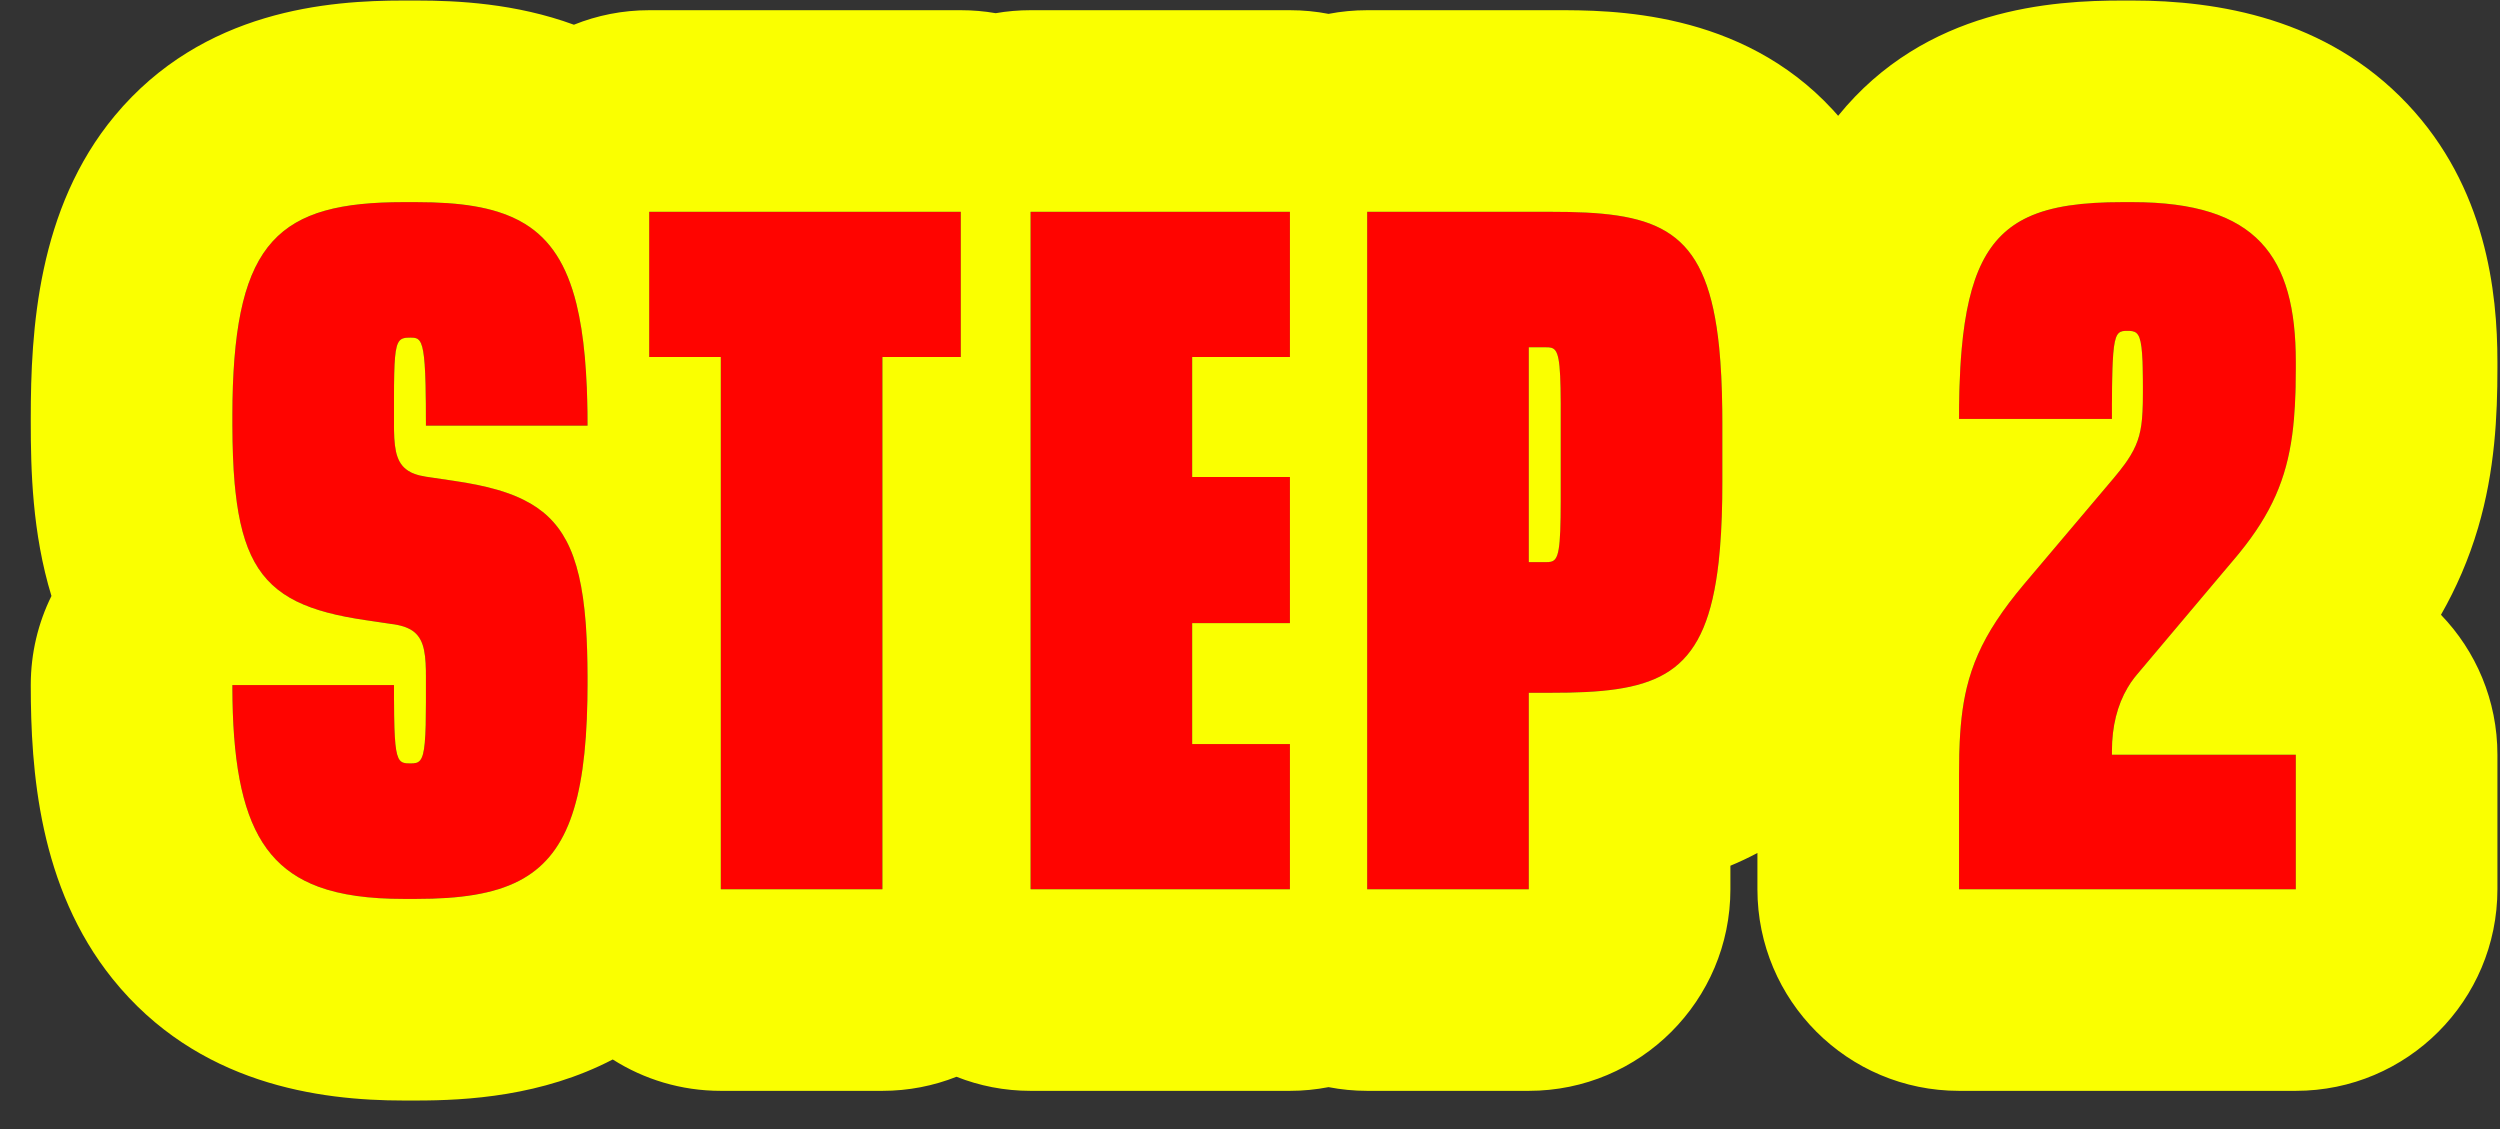
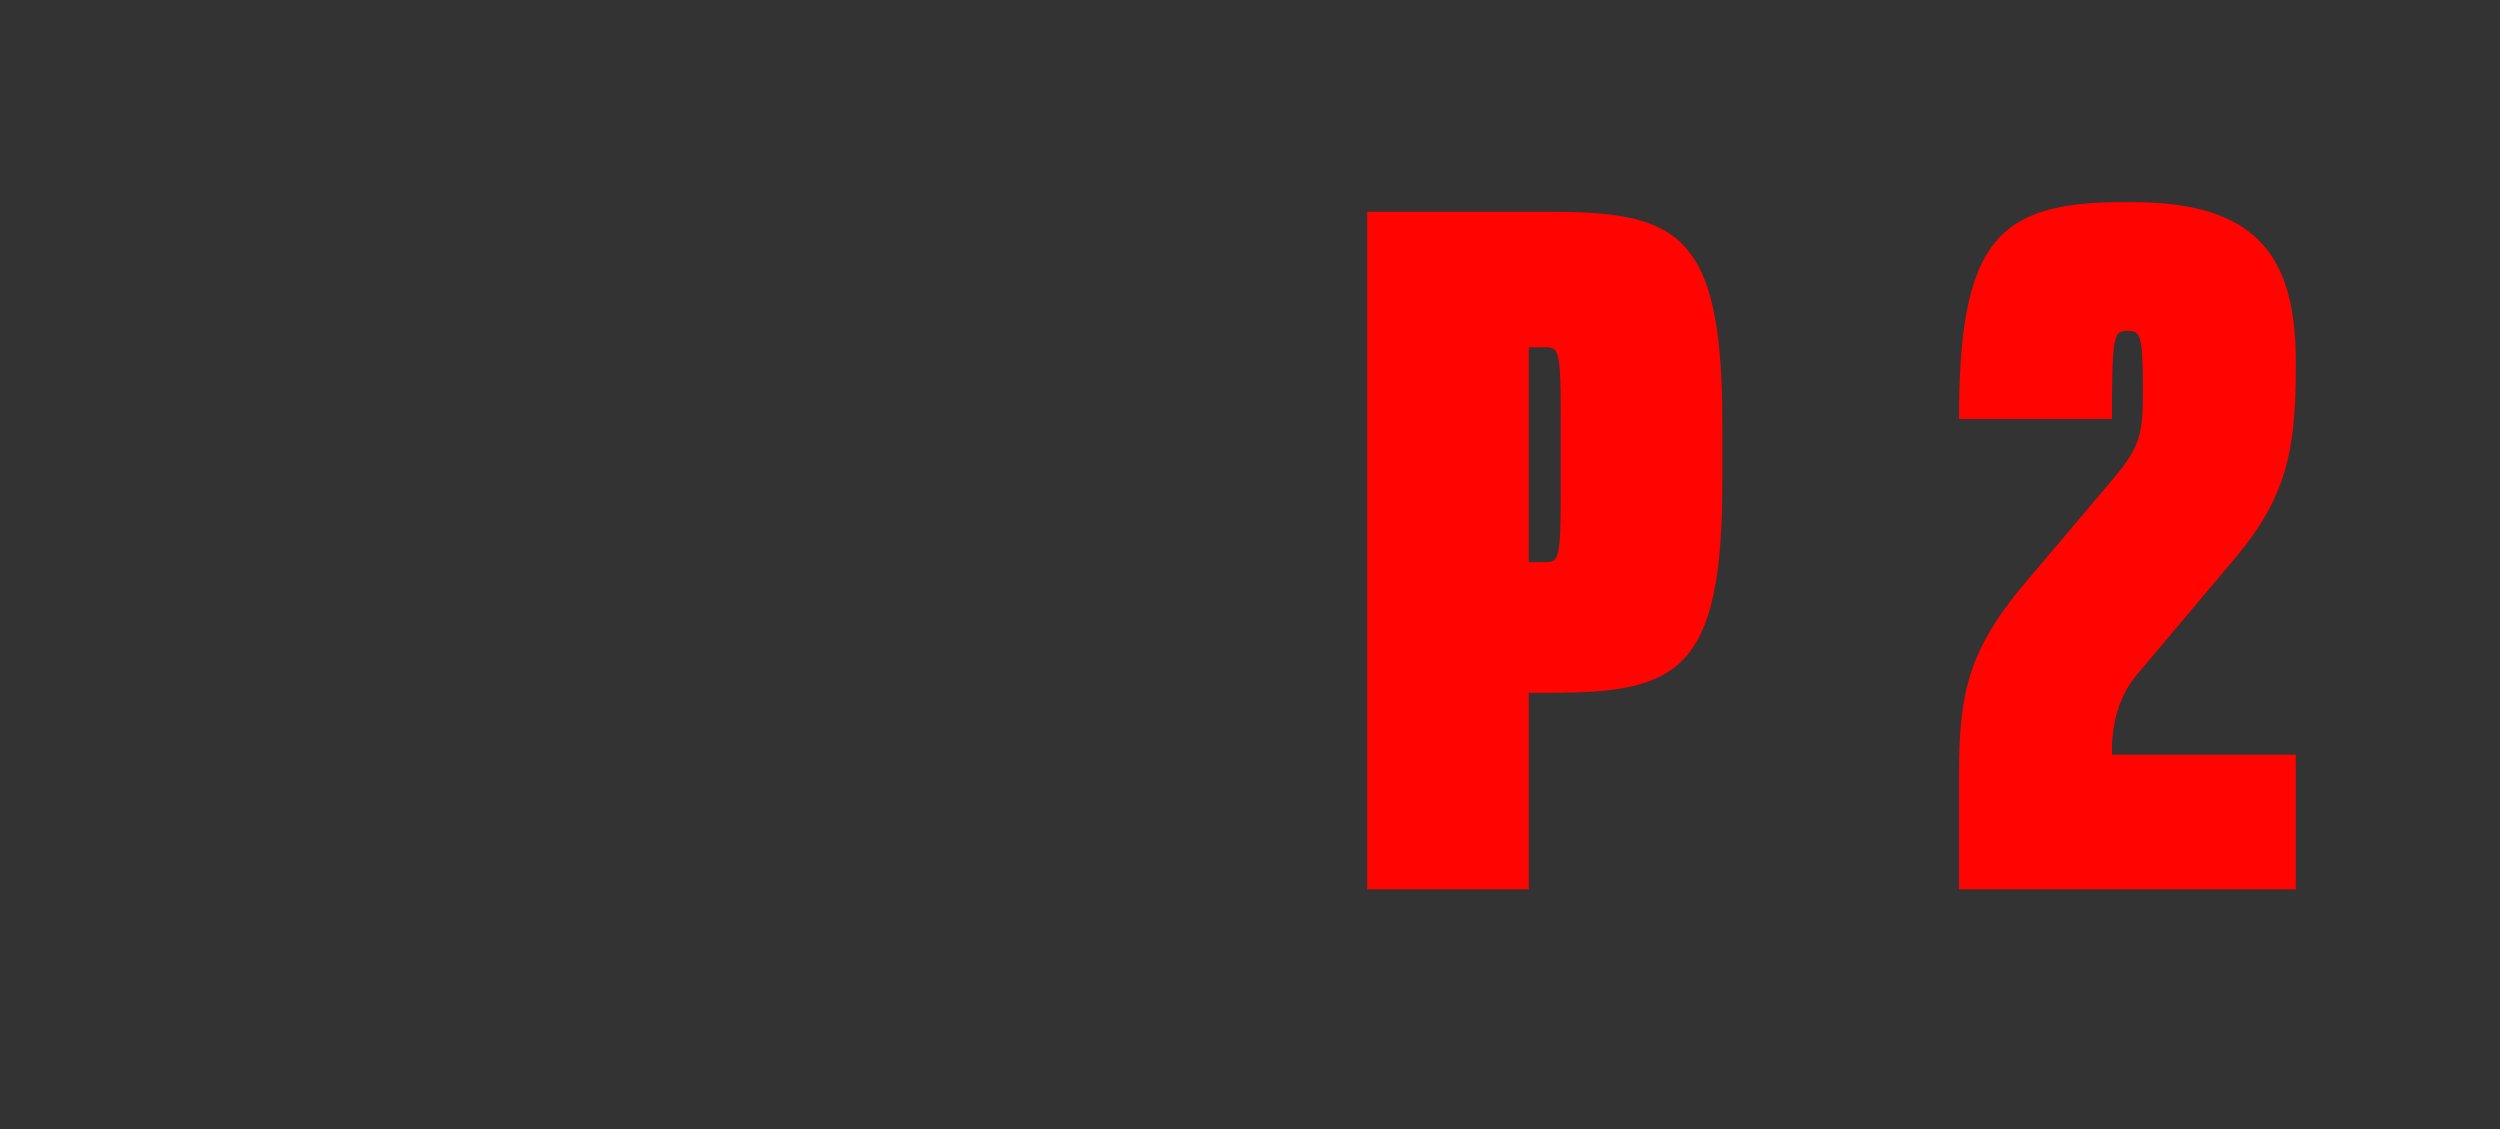
<svg xmlns="http://www.w3.org/2000/svg" width="62" height="28" viewBox="0 0 62 28" fill="none">
  <rect x="0" y="0" width="62" height="28" fill="#333333" stroke="none" />
-   <path d="M10.323 22.293C13.491 22.293 14.571 21.261 14.571 16.941V16.845C14.571 13.245 13.899 12.309 11.259 11.925L10.611 11.829C9.867 11.733 9.771 11.349 9.771 10.533V9.933C9.771 8.445 9.819 8.373 10.179 8.373C10.491 8.373 10.563 8.445 10.563 10.557H14.571C14.571 6.045 13.491 5.013 10.323 5.013H10.011C6.819 5.013 5.763 6.045 5.763 10.365V10.461C5.763 14.061 6.435 14.997 9.075 15.381L9.723 15.477C10.467 15.573 10.563 15.957 10.563 16.773V17.373C10.563 18.861 10.491 18.933 10.179 18.933C9.819 18.933 9.771 18.885 9.771 16.989H5.763C5.763 20.997 6.819 22.293 10.011 22.293H10.323Z" fill="#FF0400" />
-   <path d="M21.884 22.053V8.853H23.828V5.253H16.1V8.853H17.876V22.053H21.884Z" fill="#FF0400" />
-   <path d="M31.99 22.053V18.453H29.566V15.453H31.99V11.829H29.566V8.853H31.99V5.253H25.558V22.053H31.99Z" fill="#FF0400" />
  <path d="M37.914 22.053V17.181H38.466C41.634 17.181 42.714 16.629 42.714 11.949V10.485C42.714 5.805 41.634 5.253 38.466 5.253H33.906V22.053H37.914ZM37.914 8.613H38.346C38.634 8.613 38.706 8.685 38.706 10.149V12.381C38.706 13.869 38.634 13.941 38.346 13.941H37.914V8.613Z" fill="#FF0400" />
  <path d="M56.936 22.053V18.717H52.376V18.621C52.376 17.853 52.592 17.205 53 16.725L55.448 13.821C56.696 12.333 56.936 11.157 56.936 9.141V8.973C56.936 6.357 55.976 5.013 52.88 5.013H52.64C49.544 5.013 48.584 5.973 48.584 10.389H52.376C52.376 8.277 52.424 8.205 52.76 8.205C53.072 8.205 53.144 8.277 53.144 9.597V9.741C53.144 10.749 53.072 11.085 52.424 11.853L50.192 14.493C48.8 16.149 48.584 17.229 48.584 19.221V22.053H56.936Z" fill="#FF0400" />
-   <path fill-rule="evenodd" clip-rule="evenodd" d="M10.563 16.761C10.563 16.765 10.563 16.769 10.563 16.773V17.373C10.563 17.385 10.563 17.398 10.563 17.41C10.562 17.628 10.561 17.814 10.557 17.975C10.539 18.691 10.477 18.873 10.323 18.919C10.282 18.93 10.234 18.933 10.179 18.933C10.113 18.933 10.057 18.931 10.011 18.917C9.863 18.872 9.804 18.7 9.782 18.049C9.776 17.865 9.773 17.642 9.772 17.373C9.772 17.369 9.772 17.365 9.771 17.361C9.771 17.337 9.771 17.312 9.771 17.288C9.771 17.194 9.771 17.094 9.771 16.989H5.763C5.763 17.02 5.763 17.05 5.763 17.081C5.763 17.18 5.764 17.277 5.766 17.373C5.768 17.476 5.771 17.578 5.774 17.677C5.803 18.504 5.889 19.199 6.043 19.779C6.351 20.939 6.934 21.633 7.891 21.989C8.459 22.2 9.159 22.293 10.011 22.293H10.323C11.403 22.293 12.241 22.173 12.876 21.843C14.038 21.239 14.52 19.932 14.567 17.373C14.569 17.274 14.57 17.173 14.57 17.07C14.57 17.043 14.571 17.016 14.571 16.989C14.571 16.973 14.571 16.957 14.571 16.941V16.845C14.571 16.821 14.571 16.797 14.571 16.773C14.569 16.327 14.558 15.923 14.533 15.557C14.53 15.515 14.527 15.473 14.524 15.432C14.456 14.562 14.308 13.908 14.045 13.412C13.8 12.951 13.456 12.627 12.981 12.393C12.947 12.376 12.912 12.359 12.876 12.343C12.712 12.269 12.534 12.205 12.339 12.148C12.022 12.056 11.664 11.984 11.259 11.925L10.611 11.829C10.594 11.827 10.578 11.824 10.563 11.822C10.452 11.805 10.357 11.781 10.275 11.75C10.251 11.741 10.229 11.732 10.207 11.722C10.197 11.717 10.188 11.712 10.179 11.707C9.854 11.538 9.781 11.21 9.772 10.675C9.771 10.649 9.771 10.622 9.771 10.594C9.771 10.582 9.771 10.569 9.771 10.557C9.771 10.553 9.771 10.549 9.771 10.545C9.771 10.541 9.771 10.537 9.771 10.533V9.933C9.771 9.918 9.771 9.904 9.771 9.89C9.771 9.648 9.772 9.444 9.777 9.273C9.793 8.611 9.847 8.434 10.011 8.388C10.057 8.375 10.113 8.373 10.179 8.373C10.234 8.373 10.282 8.375 10.323 8.39C10.451 8.439 10.515 8.615 10.544 9.254C10.552 9.432 10.557 9.645 10.559 9.901C10.56 9.912 10.56 9.922 10.56 9.933C10.56 9.96 10.56 9.988 10.561 10.016C10.562 10.125 10.562 10.241 10.562 10.365C10.563 10.396 10.563 10.428 10.563 10.461C10.563 10.485 10.563 10.508 10.563 10.533C10.563 10.537 10.563 10.542 10.563 10.547C10.563 10.55 10.563 10.553 10.563 10.557H14.571C14.571 10.549 14.571 10.541 14.571 10.533C14.571 10.424 14.57 10.318 14.569 10.213C14.567 10.118 14.566 10.025 14.563 9.933C14.56 9.823 14.557 9.715 14.553 9.61C14.541 9.343 14.525 9.091 14.504 8.853C14.459 8.352 14.389 7.913 14.294 7.528C14.053 6.562 13.646 5.941 13.027 5.557C12.824 5.431 12.599 5.331 12.35 5.253C11.987 5.139 11.574 5.071 11.104 5.038C10.859 5.021 10.599 5.013 10.323 5.013H10.011C6.928 5.013 5.837 5.975 5.766 9.933C5.764 10.046 5.763 10.161 5.763 10.279C5.763 10.307 5.763 10.336 5.763 10.365V10.461C5.763 10.485 5.763 10.509 5.763 10.533C5.763 10.541 5.763 10.549 5.763 10.557C5.765 11.092 5.782 11.567 5.819 11.989C5.826 12.062 5.833 12.134 5.841 12.204C6.001 13.671 6.435 14.458 7.352 14.913C7.801 15.135 8.367 15.278 9.075 15.381L9.723 15.477C9.739 15.479 9.755 15.481 9.771 15.483C9.834 15.493 9.892 15.505 9.945 15.519C9.985 15.53 10.023 15.542 10.059 15.555C10.082 15.564 10.105 15.574 10.126 15.584C10.144 15.592 10.162 15.601 10.179 15.611C10.483 15.784 10.552 16.109 10.562 16.631C10.562 16.657 10.562 16.684 10.562 16.711C10.563 16.727 10.563 16.744 10.563 16.761ZM16.1 8.853H17.876V22.053H21.884V8.853H23.828V5.253H16.1V8.853ZM14.233 0.613C12.781 0.082 11.344 0.013 10.323 0.013H10.011C8.181 0.013 5.04 0.231 2.844 2.873C0.93 5.177 0.763 8.202 0.763 10.365V10.461C0.763 11.642 0.798 13.219 1.276 14.78C0.947 15.446 0.763 16.196 0.763 16.989C0.763 19.099 0.963 22 2.792 24.276C4.899 26.897 7.921 27.293 10.011 27.293H10.323C11.577 27.293 13.441 27.188 15.196 26.275C15.971 26.767 16.89 27.053 17.876 27.053H21.884C22.532 27.053 23.152 26.929 23.721 26.704C24.29 26.929 24.909 27.053 25.558 27.053H31.99C32.318 27.053 32.638 27.021 32.948 26.961C33.258 27.021 33.578 27.053 33.906 27.053H37.914C40.676 27.053 42.914 24.814 42.914 22.053V21.47C43.138 21.377 43.362 21.272 43.584 21.154V22.053C43.584 24.814 45.822 27.053 48.584 27.053H56.936C59.697 27.053 61.936 24.814 61.936 22.053V18.717C61.936 17.369 61.403 16.146 60.536 15.247C60.914 14.584 61.225 13.873 61.455 13.094C61.877 11.666 61.936 10.294 61.936 9.141V8.973C61.936 7.243 61.657 4.644 59.701 2.576C57.693 0.453 55.001 0.013 52.88 0.013H52.64C50.922 0.013 47.761 0.189 45.586 2.872C45.544 2.823 45.5 2.774 45.456 2.726C43.173 0.248 39.944 0.251 38.563 0.253C38.529 0.253 38.497 0.253 38.466 0.253H33.906C33.578 0.253 33.258 0.284 32.948 0.344C32.638 0.284 32.318 0.253 31.99 0.253H25.558C25.263 0.253 24.974 0.278 24.693 0.327C24.412 0.278 24.123 0.253 23.828 0.253H16.1C15.44 0.253 14.81 0.381 14.233 0.613ZM25.558 5.253V22.053H31.99V18.453H29.566V15.453H31.99V11.829H29.566V8.853H31.99V5.253H25.558ZM33.906 22.053H37.914V17.181H38.466C38.618 17.181 38.764 17.18 38.906 17.177C41.246 17.129 42.32 16.632 42.622 13.941C42.673 13.486 42.702 12.969 42.711 12.381C42.713 12.241 42.714 12.097 42.714 11.949V10.485C42.714 10.37 42.714 10.258 42.712 10.149C42.705 9.572 42.68 9.063 42.635 8.613C42.352 5.816 41.28 5.306 38.906 5.257C38.764 5.254 38.618 5.253 38.466 5.253H33.906V22.053ZM37.914 13.941H38.346C38.391 13.941 38.431 13.939 38.466 13.93C38.653 13.884 38.705 13.642 38.706 12.431C38.706 12.414 38.706 12.398 38.706 12.381V10.149C38.706 10.098 38.706 10.05 38.706 10.002C38.702 8.894 38.647 8.668 38.466 8.623C38.431 8.614 38.391 8.613 38.346 8.613H37.914V13.941ZM48.584 22.053H56.936V18.717H52.376V18.621C52.376 18.016 52.51 17.485 52.766 17.053C52.816 16.968 52.871 16.886 52.931 16.809C52.933 16.806 52.935 16.804 52.938 16.801C52.958 16.775 52.978 16.75 53 16.725L55.158 14.164L55.16 14.162L55.448 13.821C55.477 13.786 55.505 13.751 55.534 13.717C56.338 12.73 56.699 11.87 56.846 10.793C56.864 10.662 56.878 10.527 56.89 10.389C56.908 10.182 56.92 9.967 56.927 9.741C56.928 9.693 56.93 9.645 56.931 9.597C56.934 9.449 56.936 9.298 56.936 9.141V8.973C56.936 6.357 55.976 5.013 52.88 5.013H52.64C51.65 5.013 50.878 5.111 50.286 5.389C49.299 5.853 48.813 6.817 48.649 8.662C48.649 8.664 48.649 8.666 48.649 8.668C48.623 8.955 48.606 9.265 48.595 9.597C48.594 9.644 48.592 9.692 48.591 9.741C48.586 9.948 48.584 10.164 48.584 10.389H52.376C52.376 10.257 52.376 10.133 52.376 10.017C52.376 9.988 52.376 9.959 52.377 9.931C52.377 9.865 52.377 9.802 52.378 9.741C52.378 9.691 52.379 9.643 52.379 9.597C52.38 9.524 52.381 9.455 52.383 9.389C52.384 9.3 52.386 9.217 52.389 9.141C52.391 9.081 52.393 9.025 52.396 8.973C52.425 8.381 52.492 8.244 52.64 8.213C52.675 8.206 52.715 8.205 52.76 8.205C52.804 8.205 52.844 8.206 52.88 8.213C53.044 8.243 53.112 8.38 53.135 8.973C53.137 9.025 53.138 9.081 53.139 9.141C53.141 9.221 53.142 9.307 53.143 9.401C53.143 9.463 53.144 9.528 53.144 9.597V9.741C53.144 9.819 53.143 9.894 53.142 9.964C53.142 9.983 53.141 10.002 53.141 10.02C53.138 10.155 53.132 10.276 53.122 10.389C53.086 10.789 52.991 11.074 52.76 11.417C52.74 11.445 52.72 11.474 52.699 11.504C52.697 11.506 52.695 11.509 52.694 11.511C52.617 11.617 52.528 11.729 52.424 11.853L50.192 14.493C49.926 14.809 49.703 15.104 49.516 15.389C49.142 15.958 48.914 16.485 48.776 17.053C48.661 17.53 48.61 18.036 48.592 18.621C48.591 18.652 48.59 18.684 48.589 18.717C48.585 18.878 48.584 19.046 48.584 19.221V22.053Z" fill="#FAFF00" />
</svg>